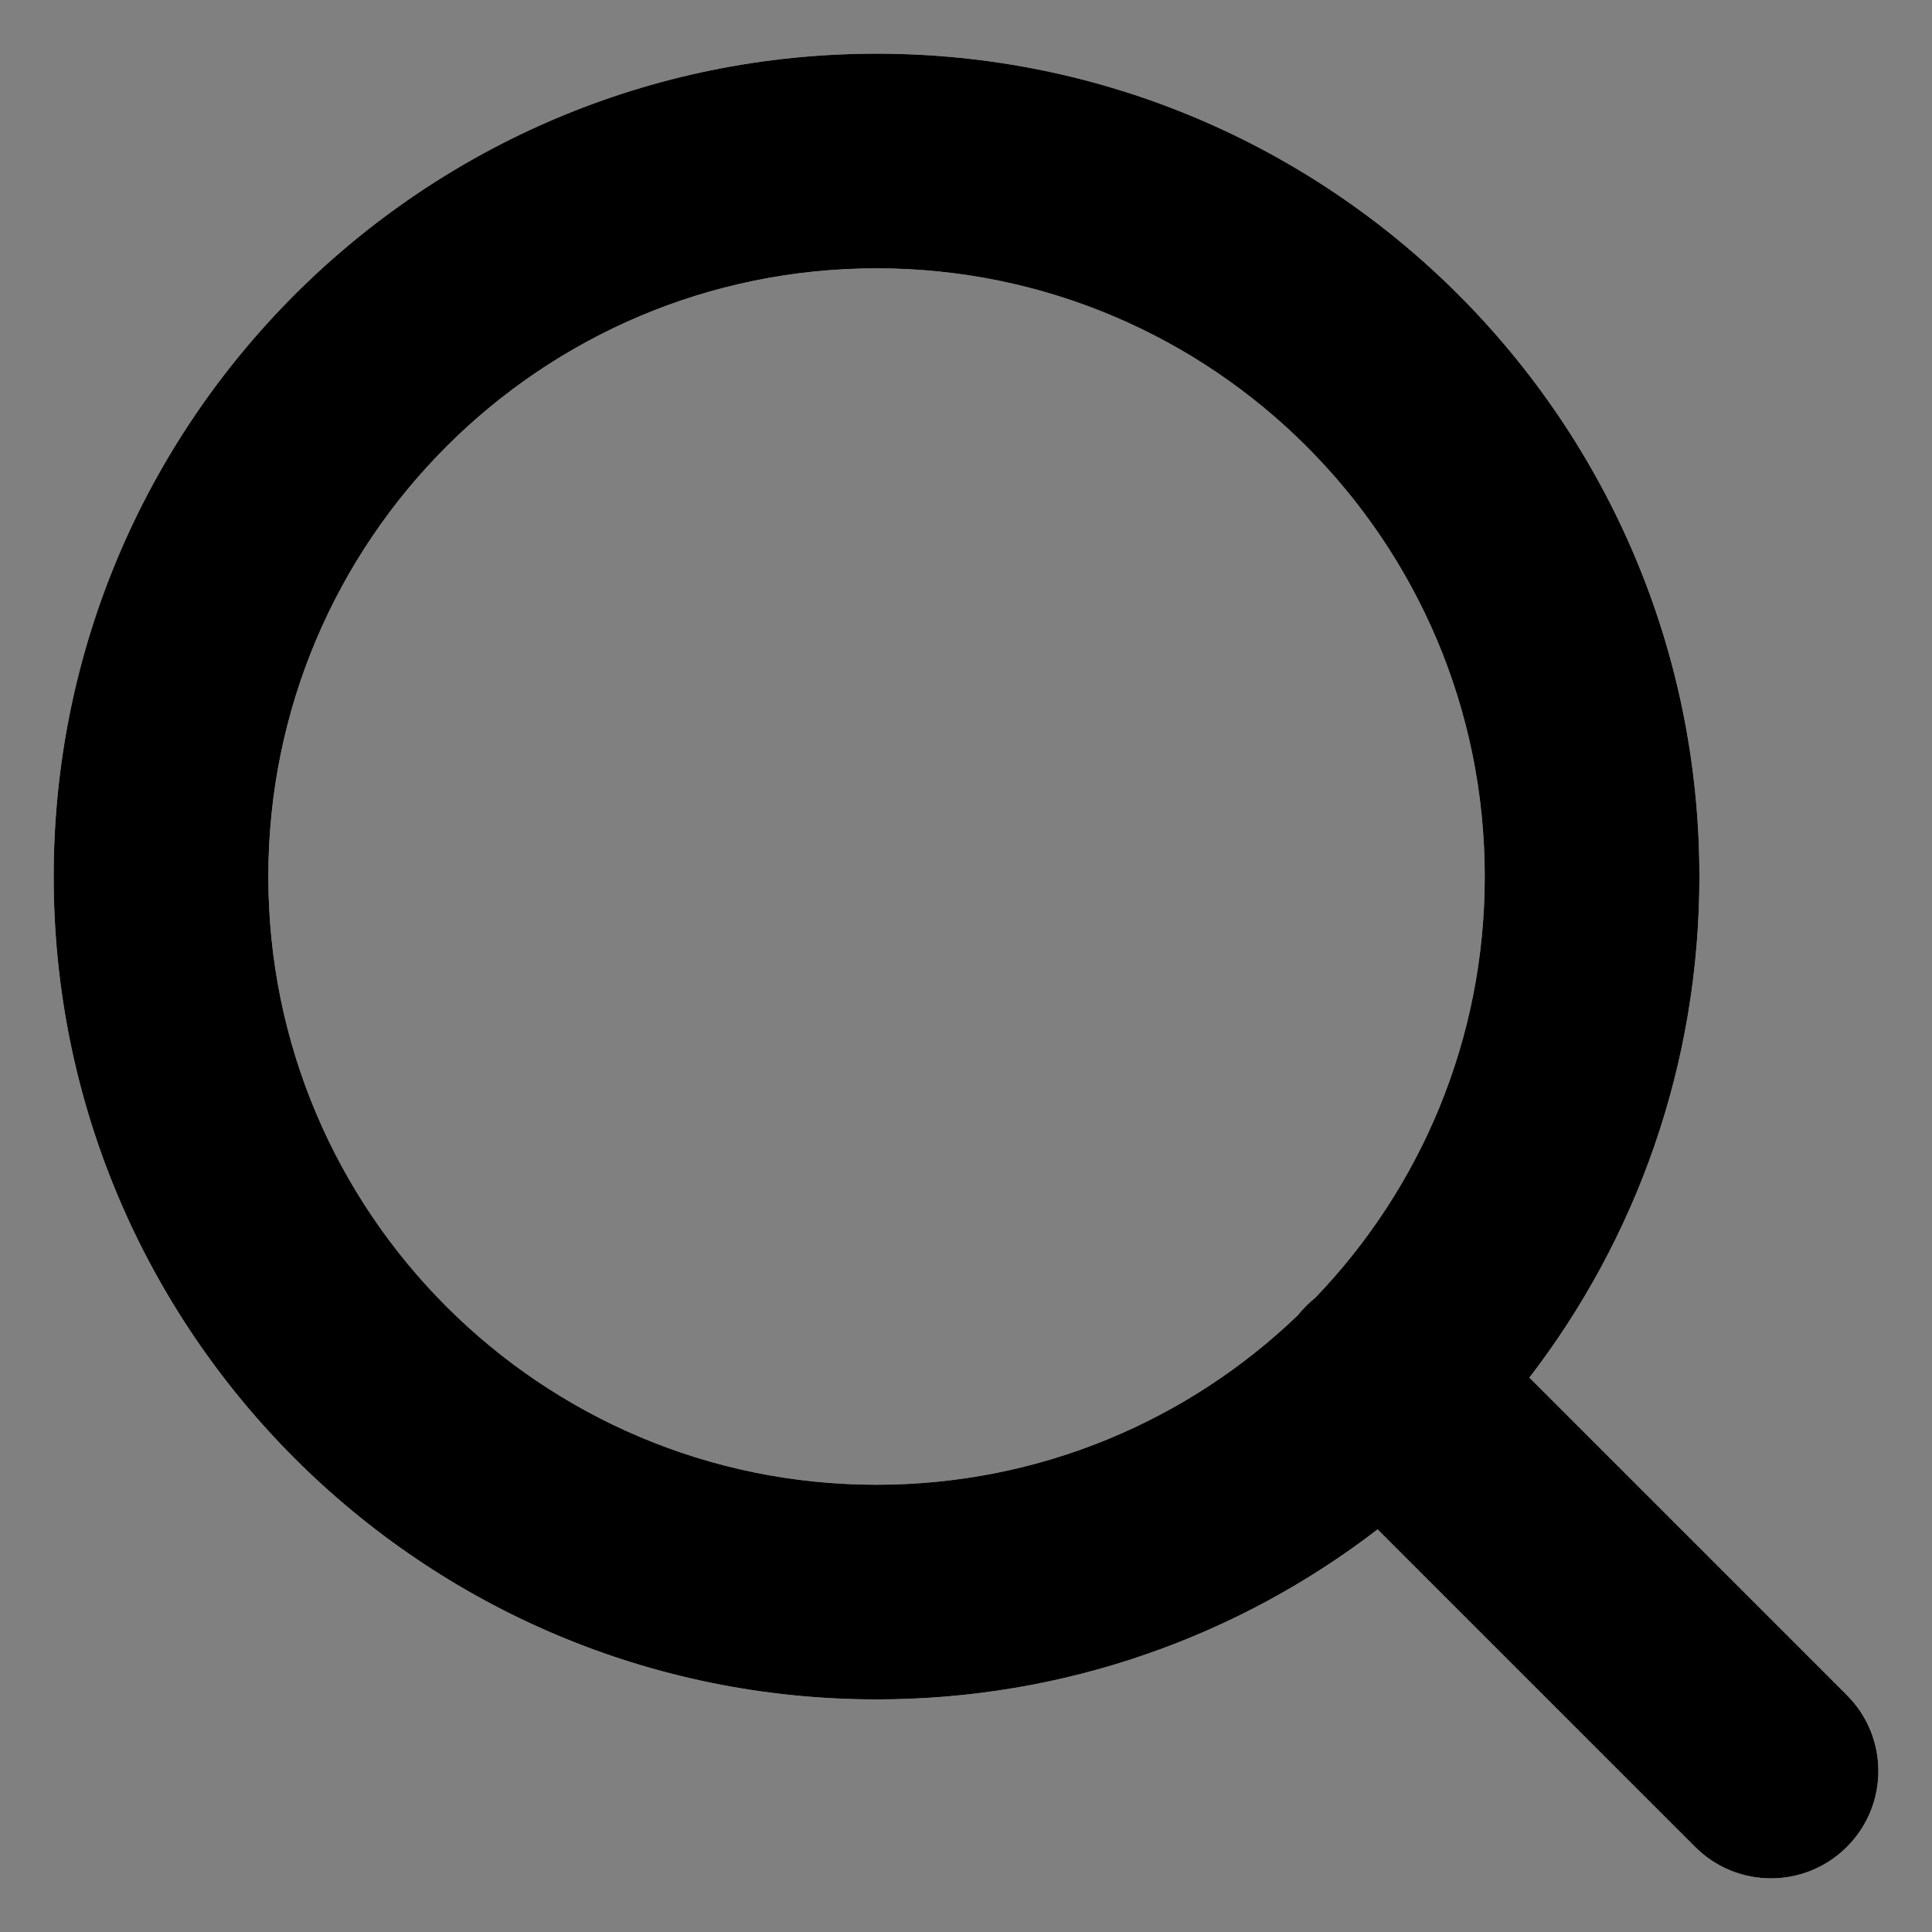
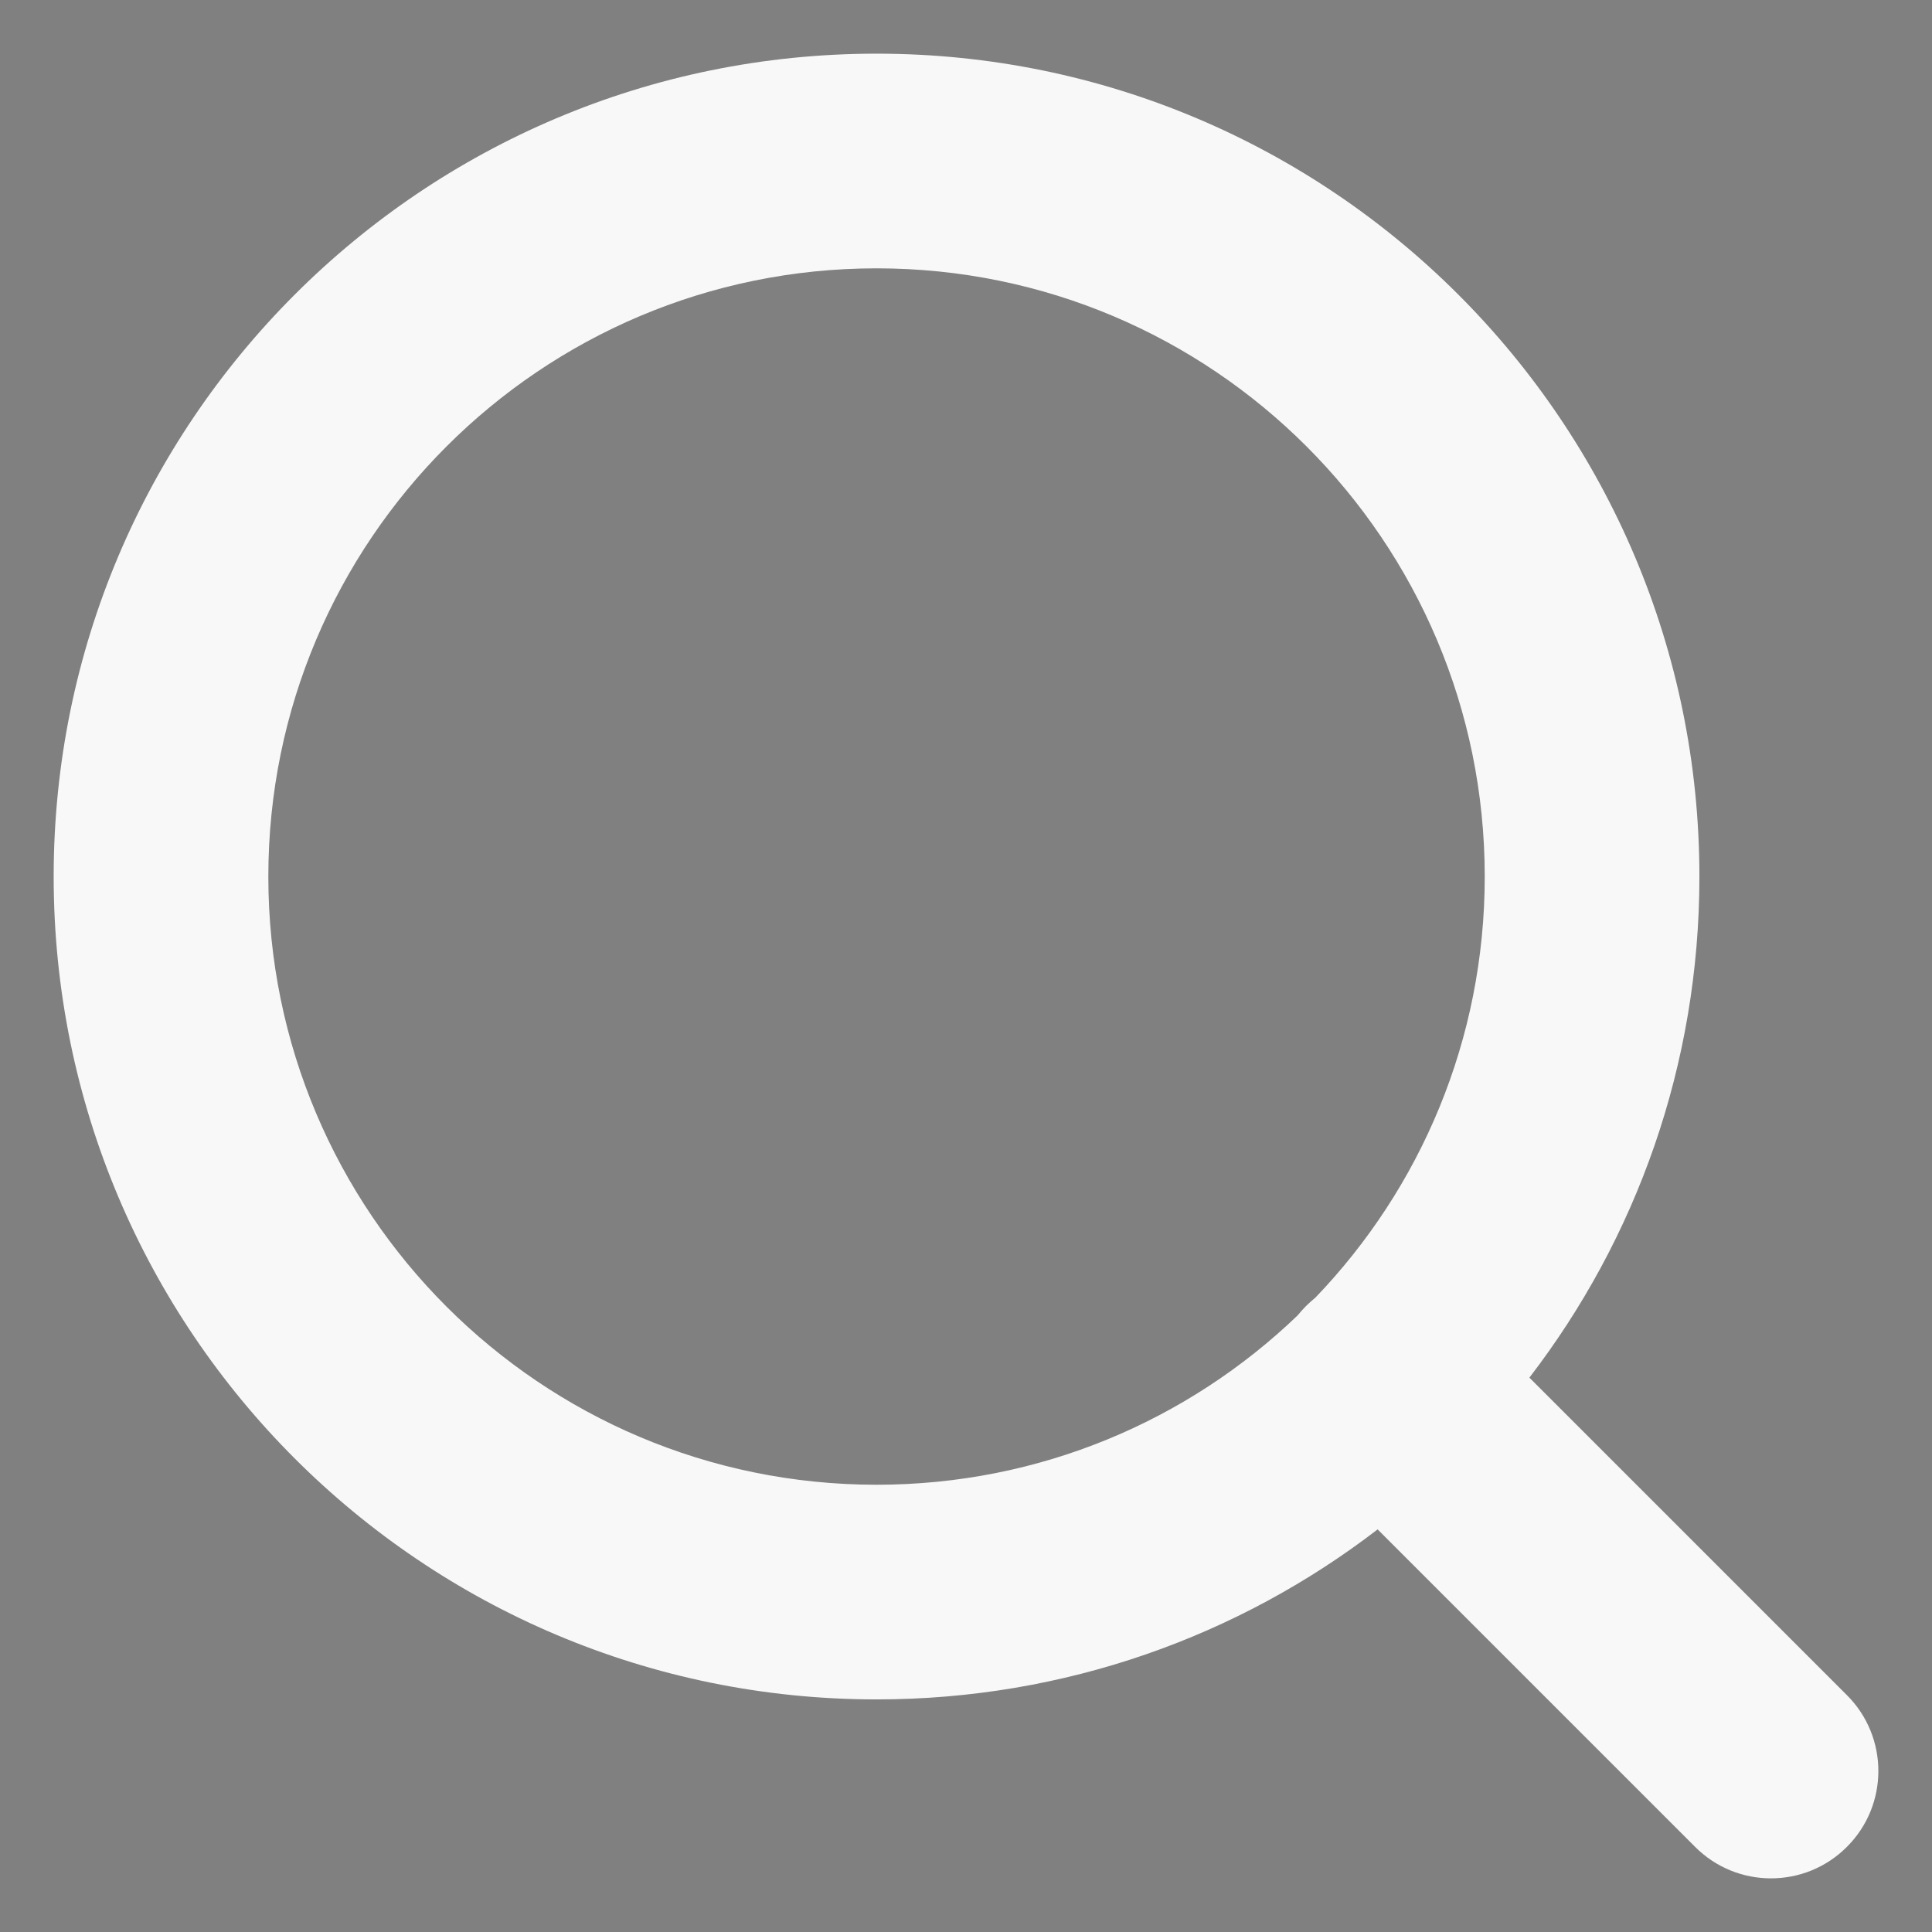
<svg xmlns="http://www.w3.org/2000/svg" width="18" height="18" viewBox="0 0 18 18" fill="none">
  <rect x="0" y="0" width="18" height="18" fill="#808080" stroke="none" />
  <path fill-rule="evenodd" clip-rule="evenodd" d="M2.5 8.167C2.5 5.037 5.037 2.5 8.167 2.5C11.296 2.5 13.833 5.037 13.833 8.167C13.833 9.689 13.233 11.071 12.256 12.089C12.226 12.114 12.196 12.14 12.168 12.168C12.14 12.196 12.114 12.226 12.089 12.256C11.071 13.233 9.689 13.833 8.167 13.833C5.037 13.833 2.5 11.296 2.5 8.167ZM12.835 14.249C11.542 15.243 9.923 15.833 8.167 15.833C3.932 15.833 0.5 12.401 0.5 8.167C0.5 3.932 3.932 0.5 8.167 0.5C12.401 0.5 15.833 3.932 15.833 8.167C15.833 9.923 15.243 11.542 14.249 12.835L17.207 15.793C17.598 16.183 17.598 16.817 17.207 17.207C16.817 17.598 16.183 17.598 15.793 17.207L12.835 14.249Z" fill="#F8F8F8" />
-   <path fill-rule="evenodd" clip-rule="evenodd" d="M2.5 8.167C2.5 5.037 5.037 2.5 8.167 2.5C11.296 2.5 13.833 5.037 13.833 8.167C13.833 9.689 13.233 11.071 12.256 12.089C12.226 12.114 12.196 12.14 12.168 12.168C12.14 12.196 12.114 12.226 12.089 12.256C11.071 13.233 9.689 13.833 8.167 13.833C5.037 13.833 2.5 11.296 2.5 8.167ZM12.835 14.249C11.542 15.243 9.923 15.833 8.167 15.833C3.932 15.833 0.5 12.401 0.5 8.167C0.5 3.932 3.932 0.5 8.167 0.5C12.401 0.5 15.833 3.932 15.833 8.167C15.833 9.923 15.243 11.542 14.249 12.835L17.207 15.793C17.598 16.183 17.598 16.817 17.207 17.207C16.817 17.598 16.183 17.598 15.793 17.207L12.835 14.249Z" fill="black" />
</svg>